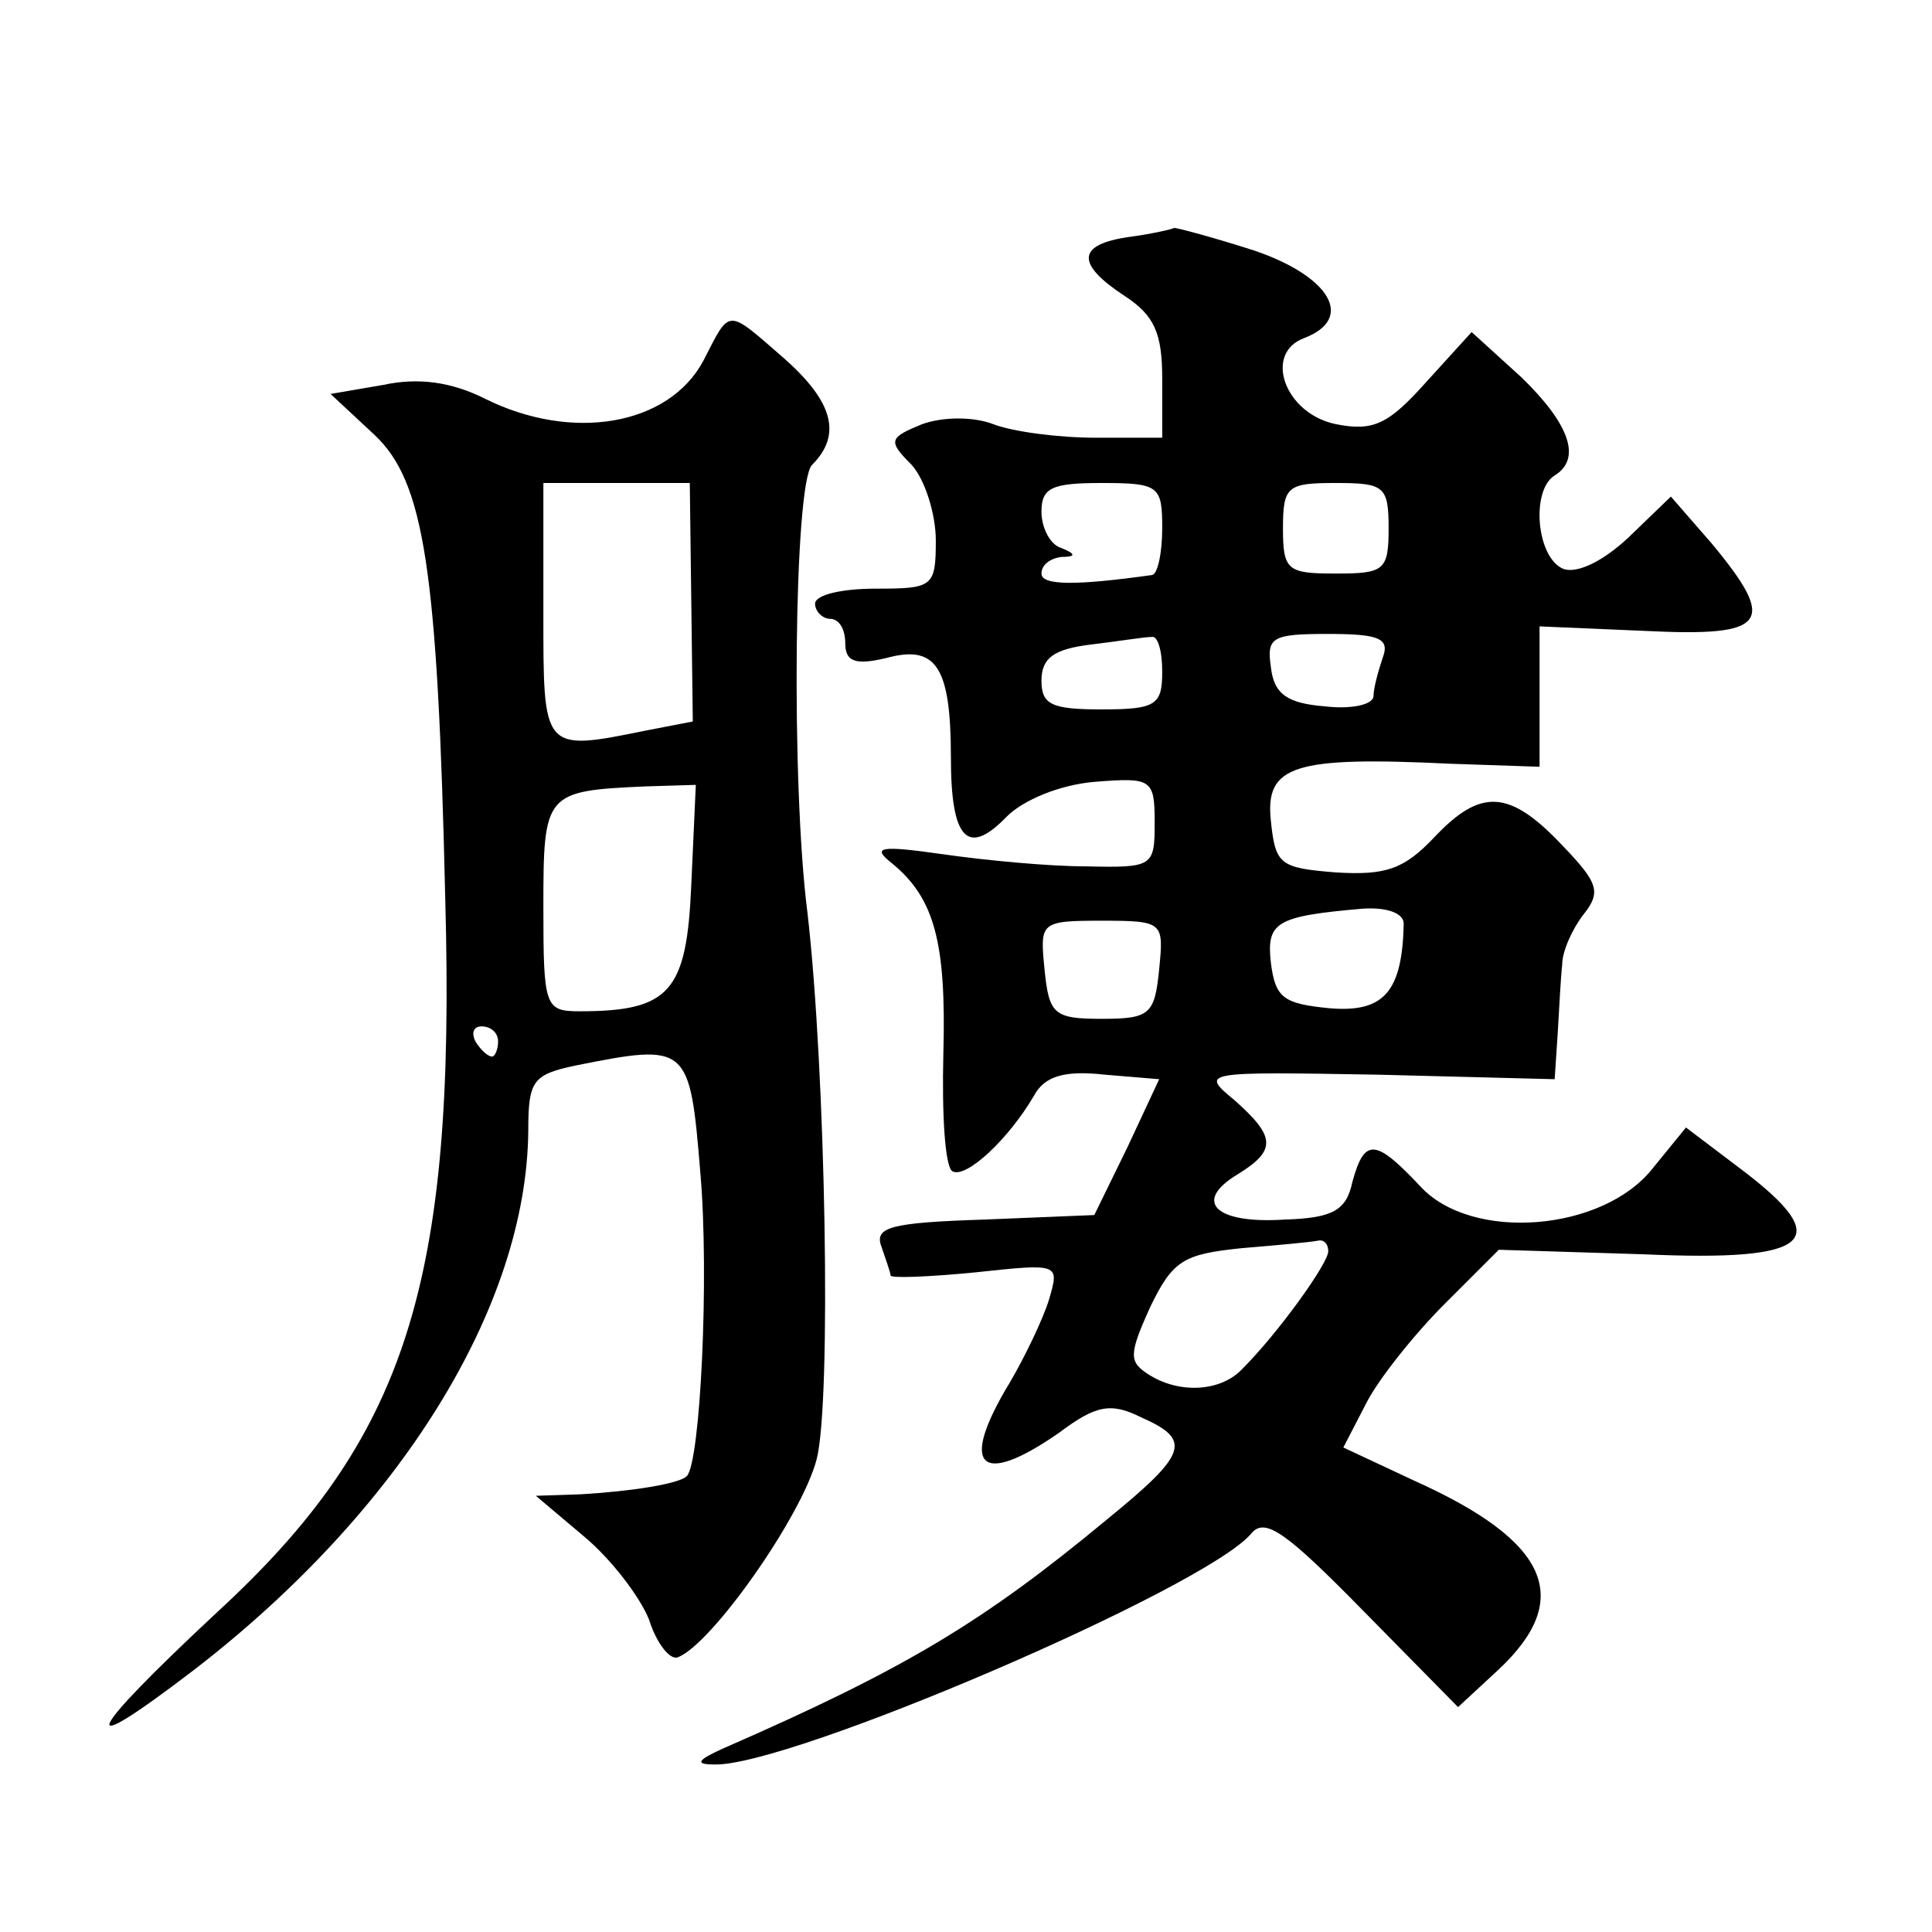
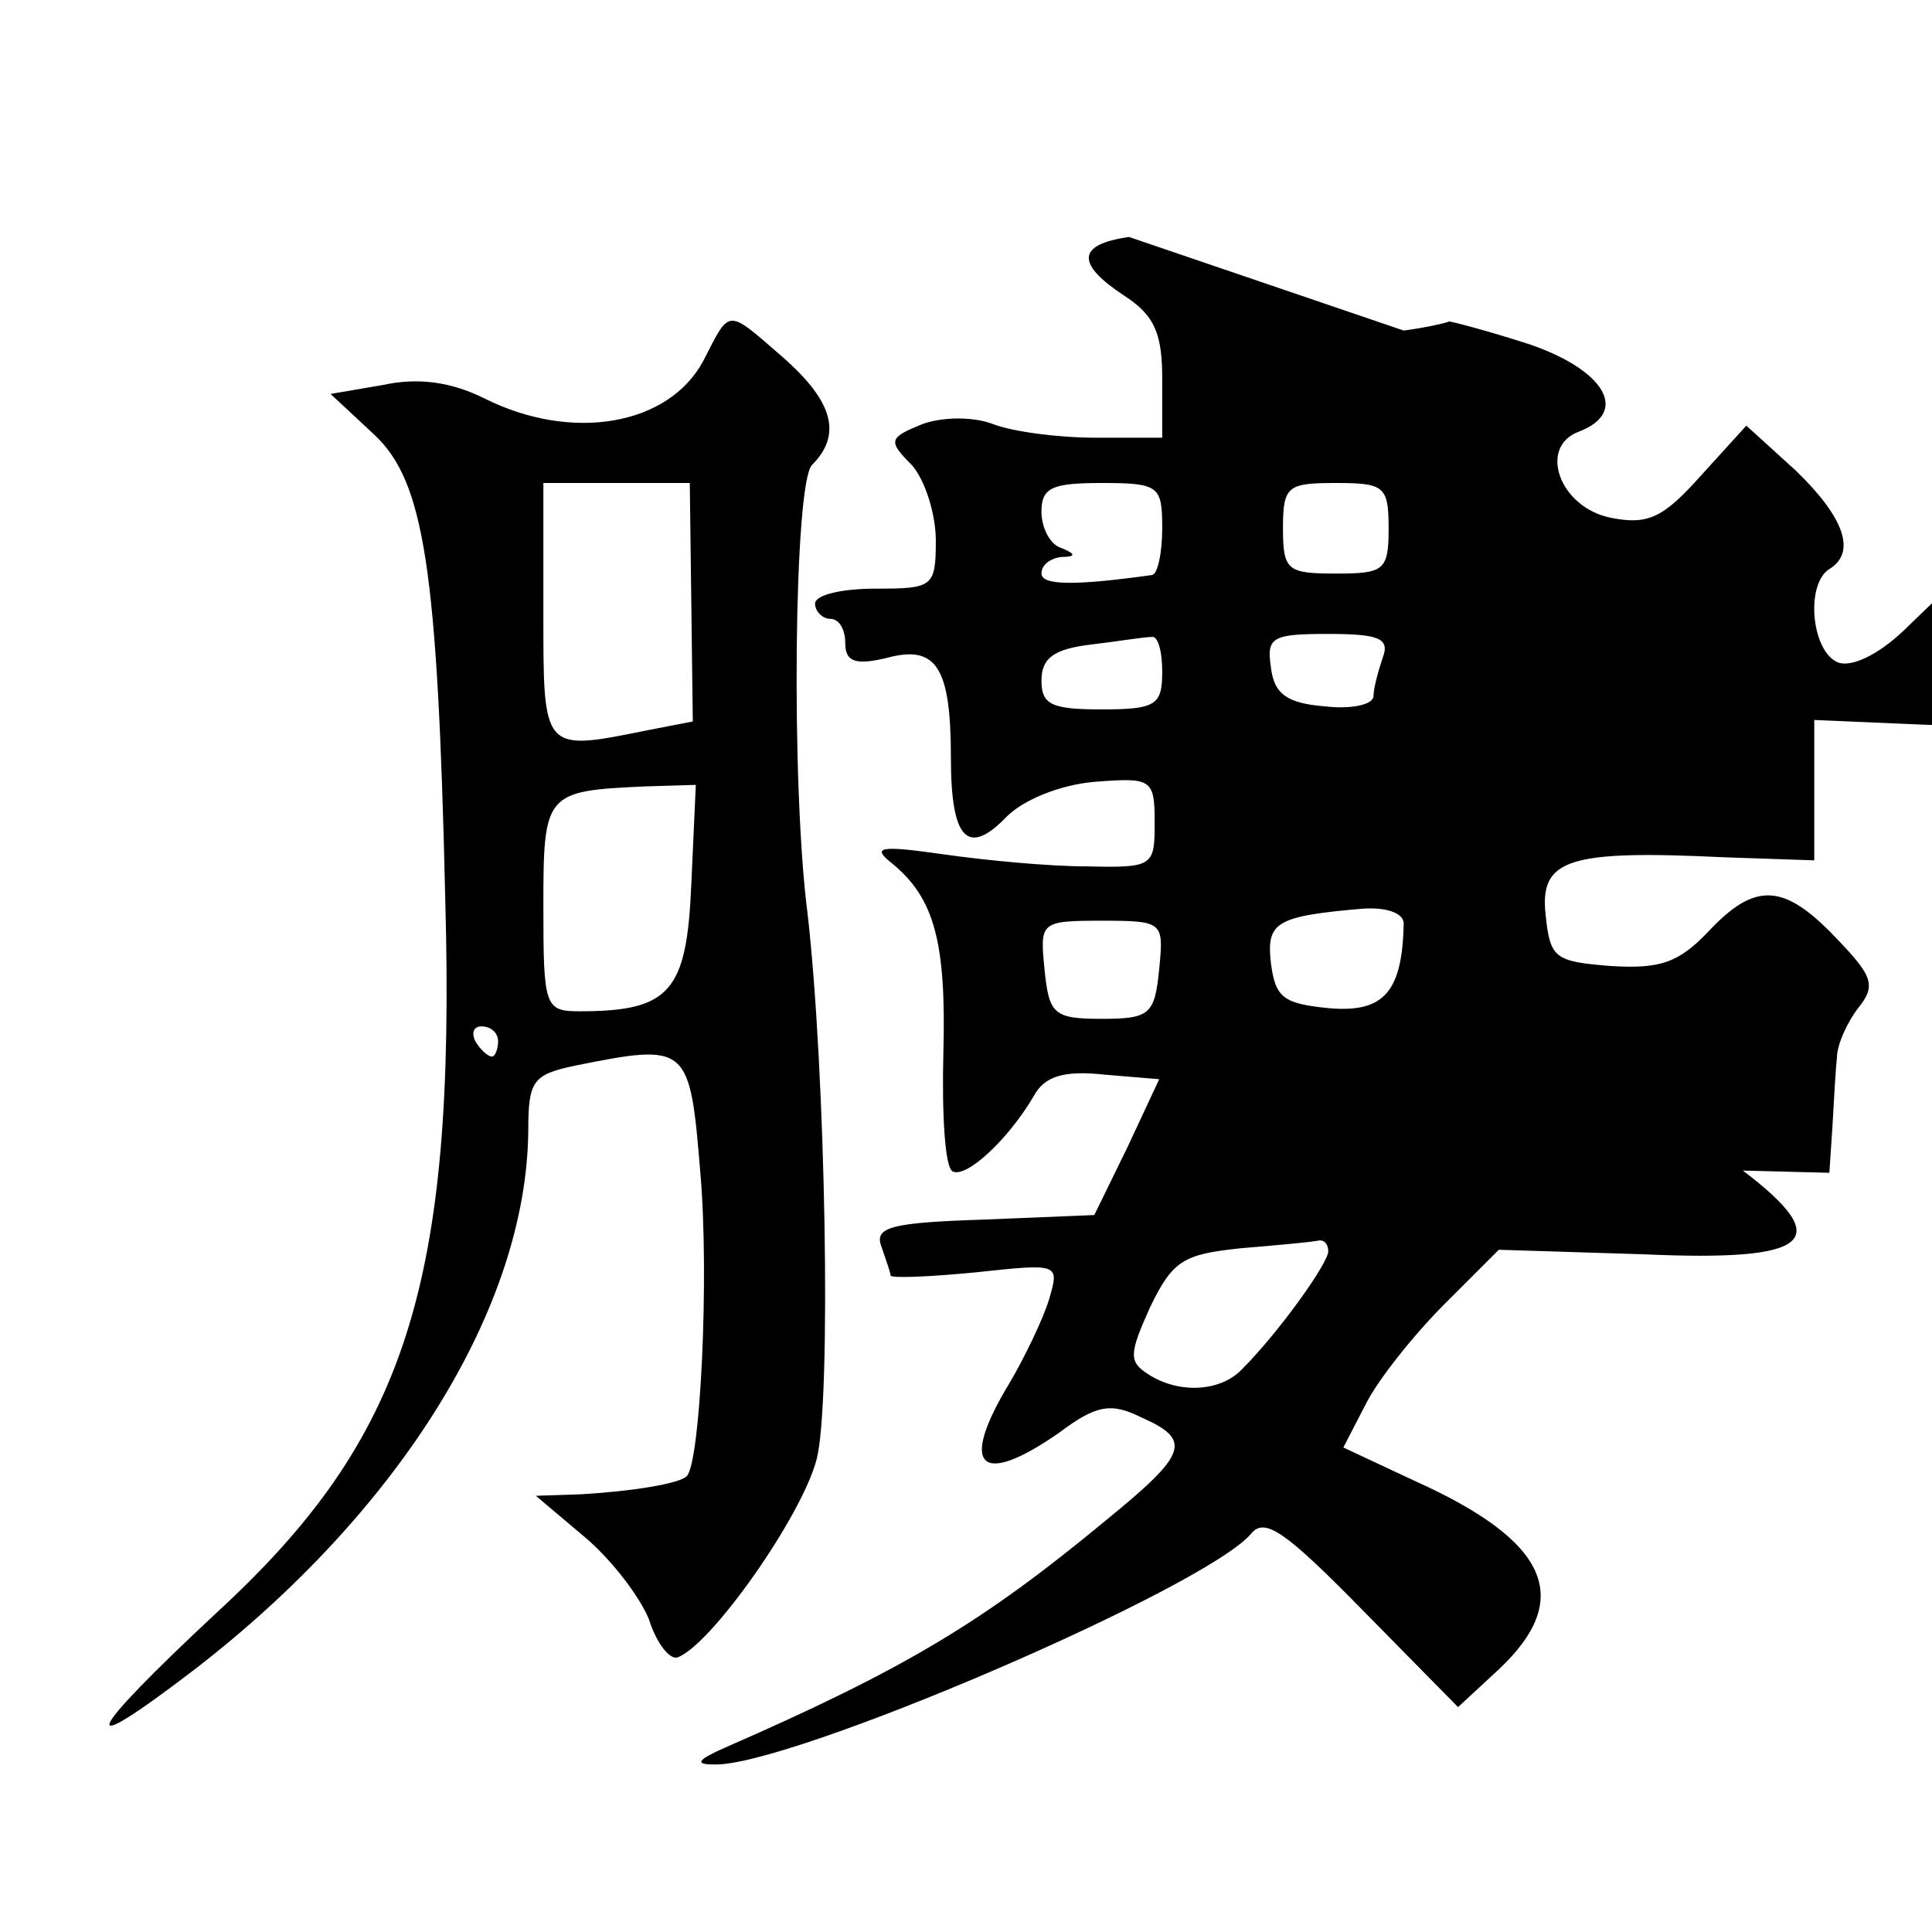
<svg xmlns="http://www.w3.org/2000/svg" version="1.0" width="128pt" height="128pt" viewBox="0 0 128 128" preserveAspectRatio="xMidYMid meet">
  <g transform="translate(0,128) scale(0.1,-0.1)" fill="#0" stroke="none">
-     <path d="M748 1123 c-35 -5 -35 -18 -3 -39 20 -13 25 -25 25 -55 l0 -39 -44 0 c-25 0 -55 4 -68 9 -13 5 -33 5 -47 0 -22 -9 -23 -11 -7 -27 9 -10 16 -33 16 -50 0 -31 -2 -32 -40 -32 -22 0 -40 -4 -40 -10 0 -5 5 -10 10 -10 6 0 10 -7 10 -16 0 -12 6 -15 27 -10 33 9 43 -5 43 -66 0 -54 11 -66 37 -39 11 11 35 21 58 23 38 3 40 2 40 -27 0 -29 -1 -30 -45 -29 -25 0 -67 4 -95 8 -42 6 -48 5 -34 -6 28 -23 36 -52 34 -126 -1 -40 1 -75 6 -78 9 -5 37 21 54 50 7 13 20 17 47 14 l36 -3 -21 -45 -22 -45 -73 -3 c-62 -2 -73 -5 -68 -18 3 -9 6 -17 6 -19 0 -2 25 -1 56 2 56 6 56 6 49 -18 -4 -13 -16 -38 -26 -55 -34 -56 -20 -70 33 -33 24 18 34 20 54 10 34 -15 31 -24 -23 -68 -82 -68 -134 -99 -253 -151 -18 -8 -20 -11 -7 -11 49 -2 326 117 356 153 9 11 23 1 74 -51 l63 -64 27 25 c50 47 33 85 -56 125 l-47 22 15 29 c8 16 32 46 52 66 l36 36 96 -3 c112 -5 127 9 65 56 l-37 28 -22 -27 c-33 -42 -120 -49 -154 -12 -30 32 -37 32 -45 3 -4 -19 -13 -24 -45 -25 -46 -3 -61 12 -31 30 26 16 25 25 -2 49 -23 19 -22 19 95 17 l117 -3 2 30 c1 17 2 37 3 46 0 9 7 24 14 33 12 15 10 21 -14 46 -35 37 -54 38 -85 5 -20 -21 -32 -25 -65 -23 -37 3 -40 5 -43 34 -4 37 15 43 119 38 l59 -2 0 46 0 47 70 -3 c81 -4 88 5 44 58 l-27 31 -28 -27 c-17 -16 -34 -24 -43 -21 -18 7 -22 52 -6 62 18 11 10 34 -22 65 l-33 30 -30 -33 c-25 -28 -35 -33 -60 -28 -34 7 -48 47 -21 57 34 13 17 41 -33 58 -28 9 -51 15 -53 15 -2 -1 -15 -4 -30 -6z m22 -193 c0 -16 -3 -31 -7 -31 -50 -7 -73 -7 -73 1 0 6 6 10 13 11 10 0 10 2 0 6 -7 2 -13 13 -13 24 0 16 7 19 40 19 38 0 40 -2 40 -30z m150 0 c0 -28 -3 -30 -35 -30 -32 0 -35 2 -35 30 0 28 3 30 35 30 32 0 35 -2 35 -30z m-150 -95 c0 -22 -4 -25 -40 -25 -33 0 -40 3 -40 19 0 15 8 21 33 24 17 2 35 5 40 5 4 1 7 -9 7 -23z m146 9 c-3 -9 -6 -20 -6 -25 0 -6 -15 -9 -32 -7 -25 2 -34 8 -36 26 -3 20 1 22 38 22 34 0 41 -3 36 -16z m14 -176 c-1 -45 -13 -59 -49 -56 -31 3 -36 7 -39 30 -3 27 3 31 61 36 16 1 27 -3 27 -10z m-162 -30 c-3 -30 -6 -33 -38 -33 -32 0 -35 3 -38 33 -3 31 -3 32 38 32 41 0 41 -1 38 -32z m112 -187 c0 -8 -33 -54 -57 -78 -14 -15 -42 -17 -63 -3 -12 8 -12 13 2 44 15 31 22 35 60 39 24 2 46 4 51 5 4 1 7 -2 7 -7z M466 1041 c-23 -43 -87 -54 -145 -25 -22 11 -44 14 -67 9 l-35 -6 29 -27 c33 -31 42 -88 47 -308 7 -255 -26 -357 -151 -472 -89 -83 -96 -100 -15 -38 136 105 220 240 221 357 0 33 3 37 31 43 75 15 76 14 83 -71 6 -69 0 -192 -9 -201 -5 -5 -36 -10 -70 -12 l-30 -1 32 -27 c18 -15 37 -40 43 -55 5 -16 14 -27 19 -25 22 8 82 93 92 131 10 38 6 258 -6 362 -11 85 -9 285 3 297 20 20 14 42 -19 71 -38 33 -35 33 -53 -2z m-8 -160 l1 -79 -31 -6 c-69 -14 -68 -14 -68 79 l0 85 49 0 48 0 1 -79z m0 -187 c-3 -71 -14 -84 -74 -84 -23 0 -24 3 -24 69 0 76 1 77 68 80 l33 1 -3 -66z m-128 -104 c0 -5 -2 -10 -4 -10 -3 0 -8 5 -11 10 -3 6 -1 10 4 10 6 0 11 -4 11 -10z" />
+     <path d="M748 1123 c-35 -5 -35 -18 -3 -39 20 -13 25 -25 25 -55 l0 -39 -44 0 c-25 0 -55 4 -68 9 -13 5 -33 5 -47 0 -22 -9 -23 -11 -7 -27 9 -10 16 -33 16 -50 0 -31 -2 -32 -40 -32 -22 0 -40 -4 -40 -10 0 -5 5 -10 10 -10 6 0 10 -7 10 -16 0 -12 6 -15 27 -10 33 9 43 -5 43 -66 0 -54 11 -66 37 -39 11 11 35 21 58 23 38 3 40 2 40 -27 0 -29 -1 -30 -45 -29 -25 0 -67 4 -95 8 -42 6 -48 5 -34 -6 28 -23 36 -52 34 -126 -1 -40 1 -75 6 -78 9 -5 37 21 54 50 7 13 20 17 47 14 l36 -3 -21 -45 -22 -45 -73 -3 c-62 -2 -73 -5 -68 -18 3 -9 6 -17 6 -19 0 -2 25 -1 56 2 56 6 56 6 49 -18 -4 -13 -16 -38 -26 -55 -34 -56 -20 -70 33 -33 24 18 34 20 54 10 34 -15 31 -24 -23 -68 -82 -68 -134 -99 -253 -151 -18 -8 -20 -11 -7 -11 49 -2 326 117 356 153 9 11 23 1 74 -51 l63 -64 27 25 c50 47 33 85 -56 125 l-47 22 15 29 c8 16 32 46 52 66 l36 36 96 -3 c112 -5 127 9 65 56 l-37 28 -22 -27 l117 -3 2 30 c1 17 2 37 3 46 0 9 7 24 14 33 12 15 10 21 -14 46 -35 37 -54 38 -85 5 -20 -21 -32 -25 -65 -23 -37 3 -40 5 -43 34 -4 37 15 43 119 38 l59 -2 0 46 0 47 70 -3 c81 -4 88 5 44 58 l-27 31 -28 -27 c-17 -16 -34 -24 -43 -21 -18 7 -22 52 -6 62 18 11 10 34 -22 65 l-33 30 -30 -33 c-25 -28 -35 -33 -60 -28 -34 7 -48 47 -21 57 34 13 17 41 -33 58 -28 9 -51 15 -53 15 -2 -1 -15 -4 -30 -6z m22 -193 c0 -16 -3 -31 -7 -31 -50 -7 -73 -7 -73 1 0 6 6 10 13 11 10 0 10 2 0 6 -7 2 -13 13 -13 24 0 16 7 19 40 19 38 0 40 -2 40 -30z m150 0 c0 -28 -3 -30 -35 -30 -32 0 -35 2 -35 30 0 28 3 30 35 30 32 0 35 -2 35 -30z m-150 -95 c0 -22 -4 -25 -40 -25 -33 0 -40 3 -40 19 0 15 8 21 33 24 17 2 35 5 40 5 4 1 7 -9 7 -23z m146 9 c-3 -9 -6 -20 -6 -25 0 -6 -15 -9 -32 -7 -25 2 -34 8 -36 26 -3 20 1 22 38 22 34 0 41 -3 36 -16z m14 -176 c-1 -45 -13 -59 -49 -56 -31 3 -36 7 -39 30 -3 27 3 31 61 36 16 1 27 -3 27 -10z m-162 -30 c-3 -30 -6 -33 -38 -33 -32 0 -35 3 -38 33 -3 31 -3 32 38 32 41 0 41 -1 38 -32z m112 -187 c0 -8 -33 -54 -57 -78 -14 -15 -42 -17 -63 -3 -12 8 -12 13 2 44 15 31 22 35 60 39 24 2 46 4 51 5 4 1 7 -2 7 -7z M466 1041 c-23 -43 -87 -54 -145 -25 -22 11 -44 14 -67 9 l-35 -6 29 -27 c33 -31 42 -88 47 -308 7 -255 -26 -357 -151 -472 -89 -83 -96 -100 -15 -38 136 105 220 240 221 357 0 33 3 37 31 43 75 15 76 14 83 -71 6 -69 0 -192 -9 -201 -5 -5 -36 -10 -70 -12 l-30 -1 32 -27 c18 -15 37 -40 43 -55 5 -16 14 -27 19 -25 22 8 82 93 92 131 10 38 6 258 -6 362 -11 85 -9 285 3 297 20 20 14 42 -19 71 -38 33 -35 33 -53 -2z m-8 -160 l1 -79 -31 -6 c-69 -14 -68 -14 -68 79 l0 85 49 0 48 0 1 -79z m0 -187 c-3 -71 -14 -84 -74 -84 -23 0 -24 3 -24 69 0 76 1 77 68 80 l33 1 -3 -66z m-128 -104 c0 -5 -2 -10 -4 -10 -3 0 -8 5 -11 10 -3 6 -1 10 4 10 6 0 11 -4 11 -10z" />
  </g>
</svg>